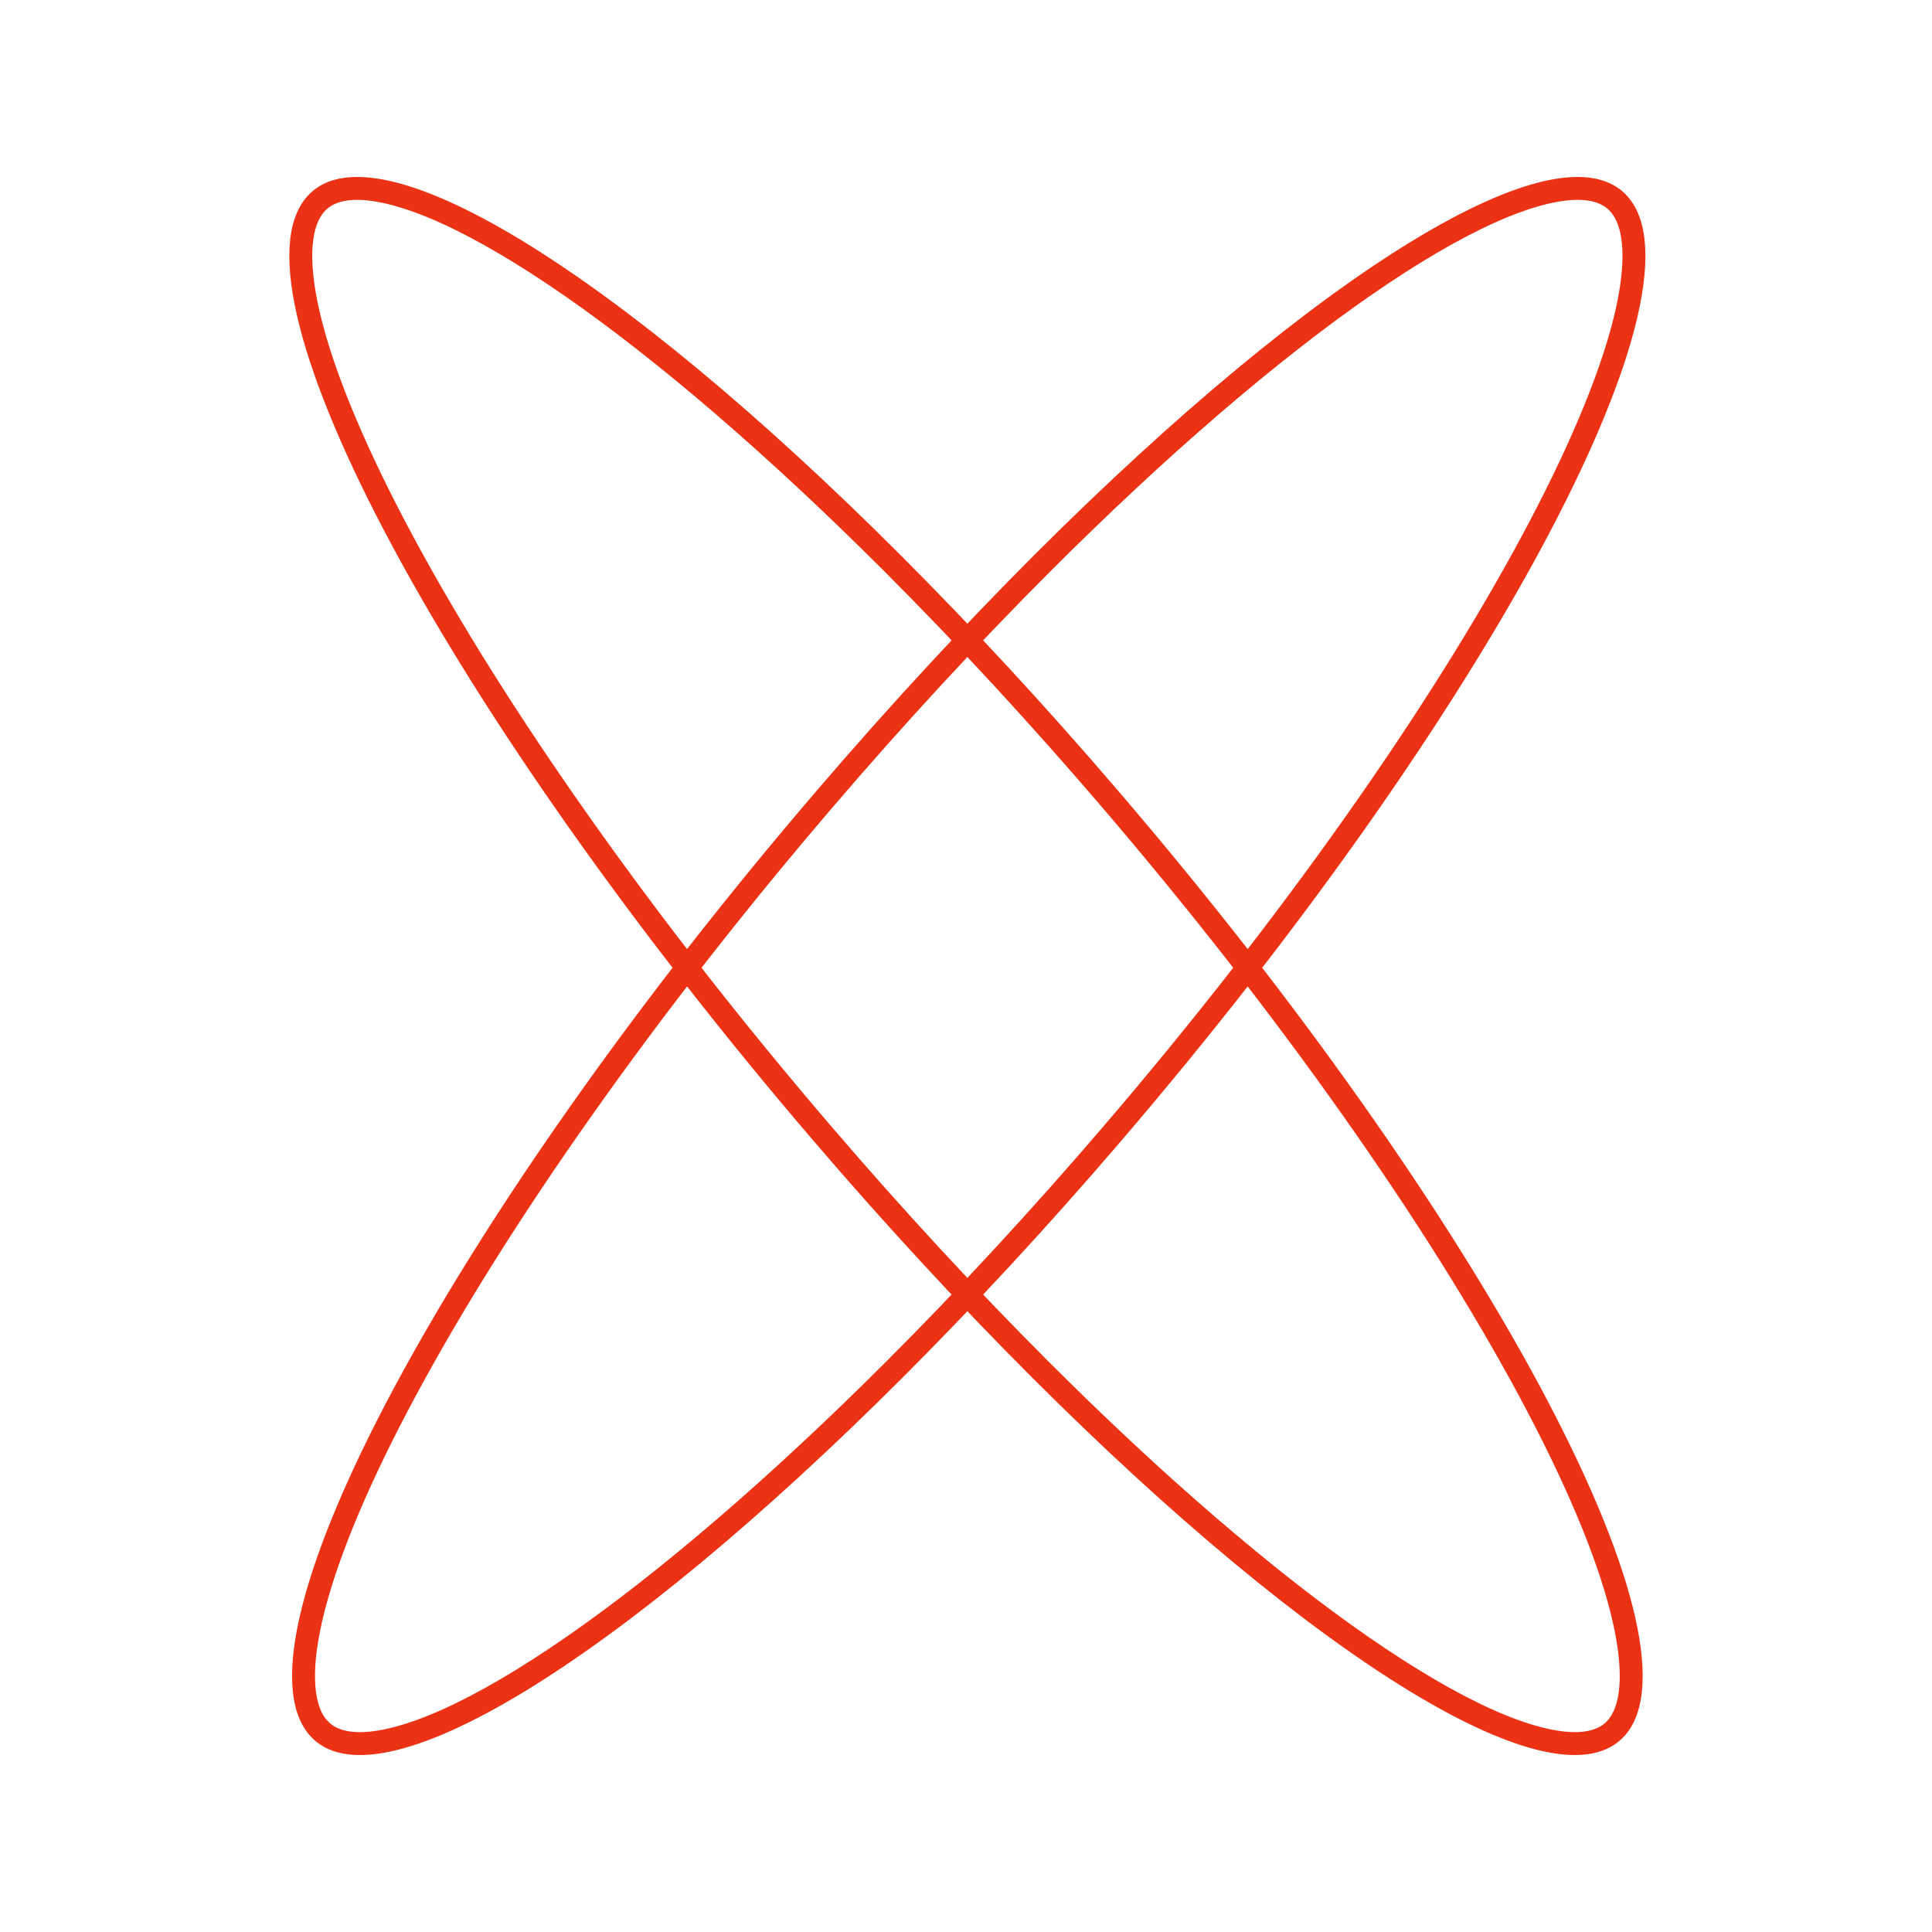
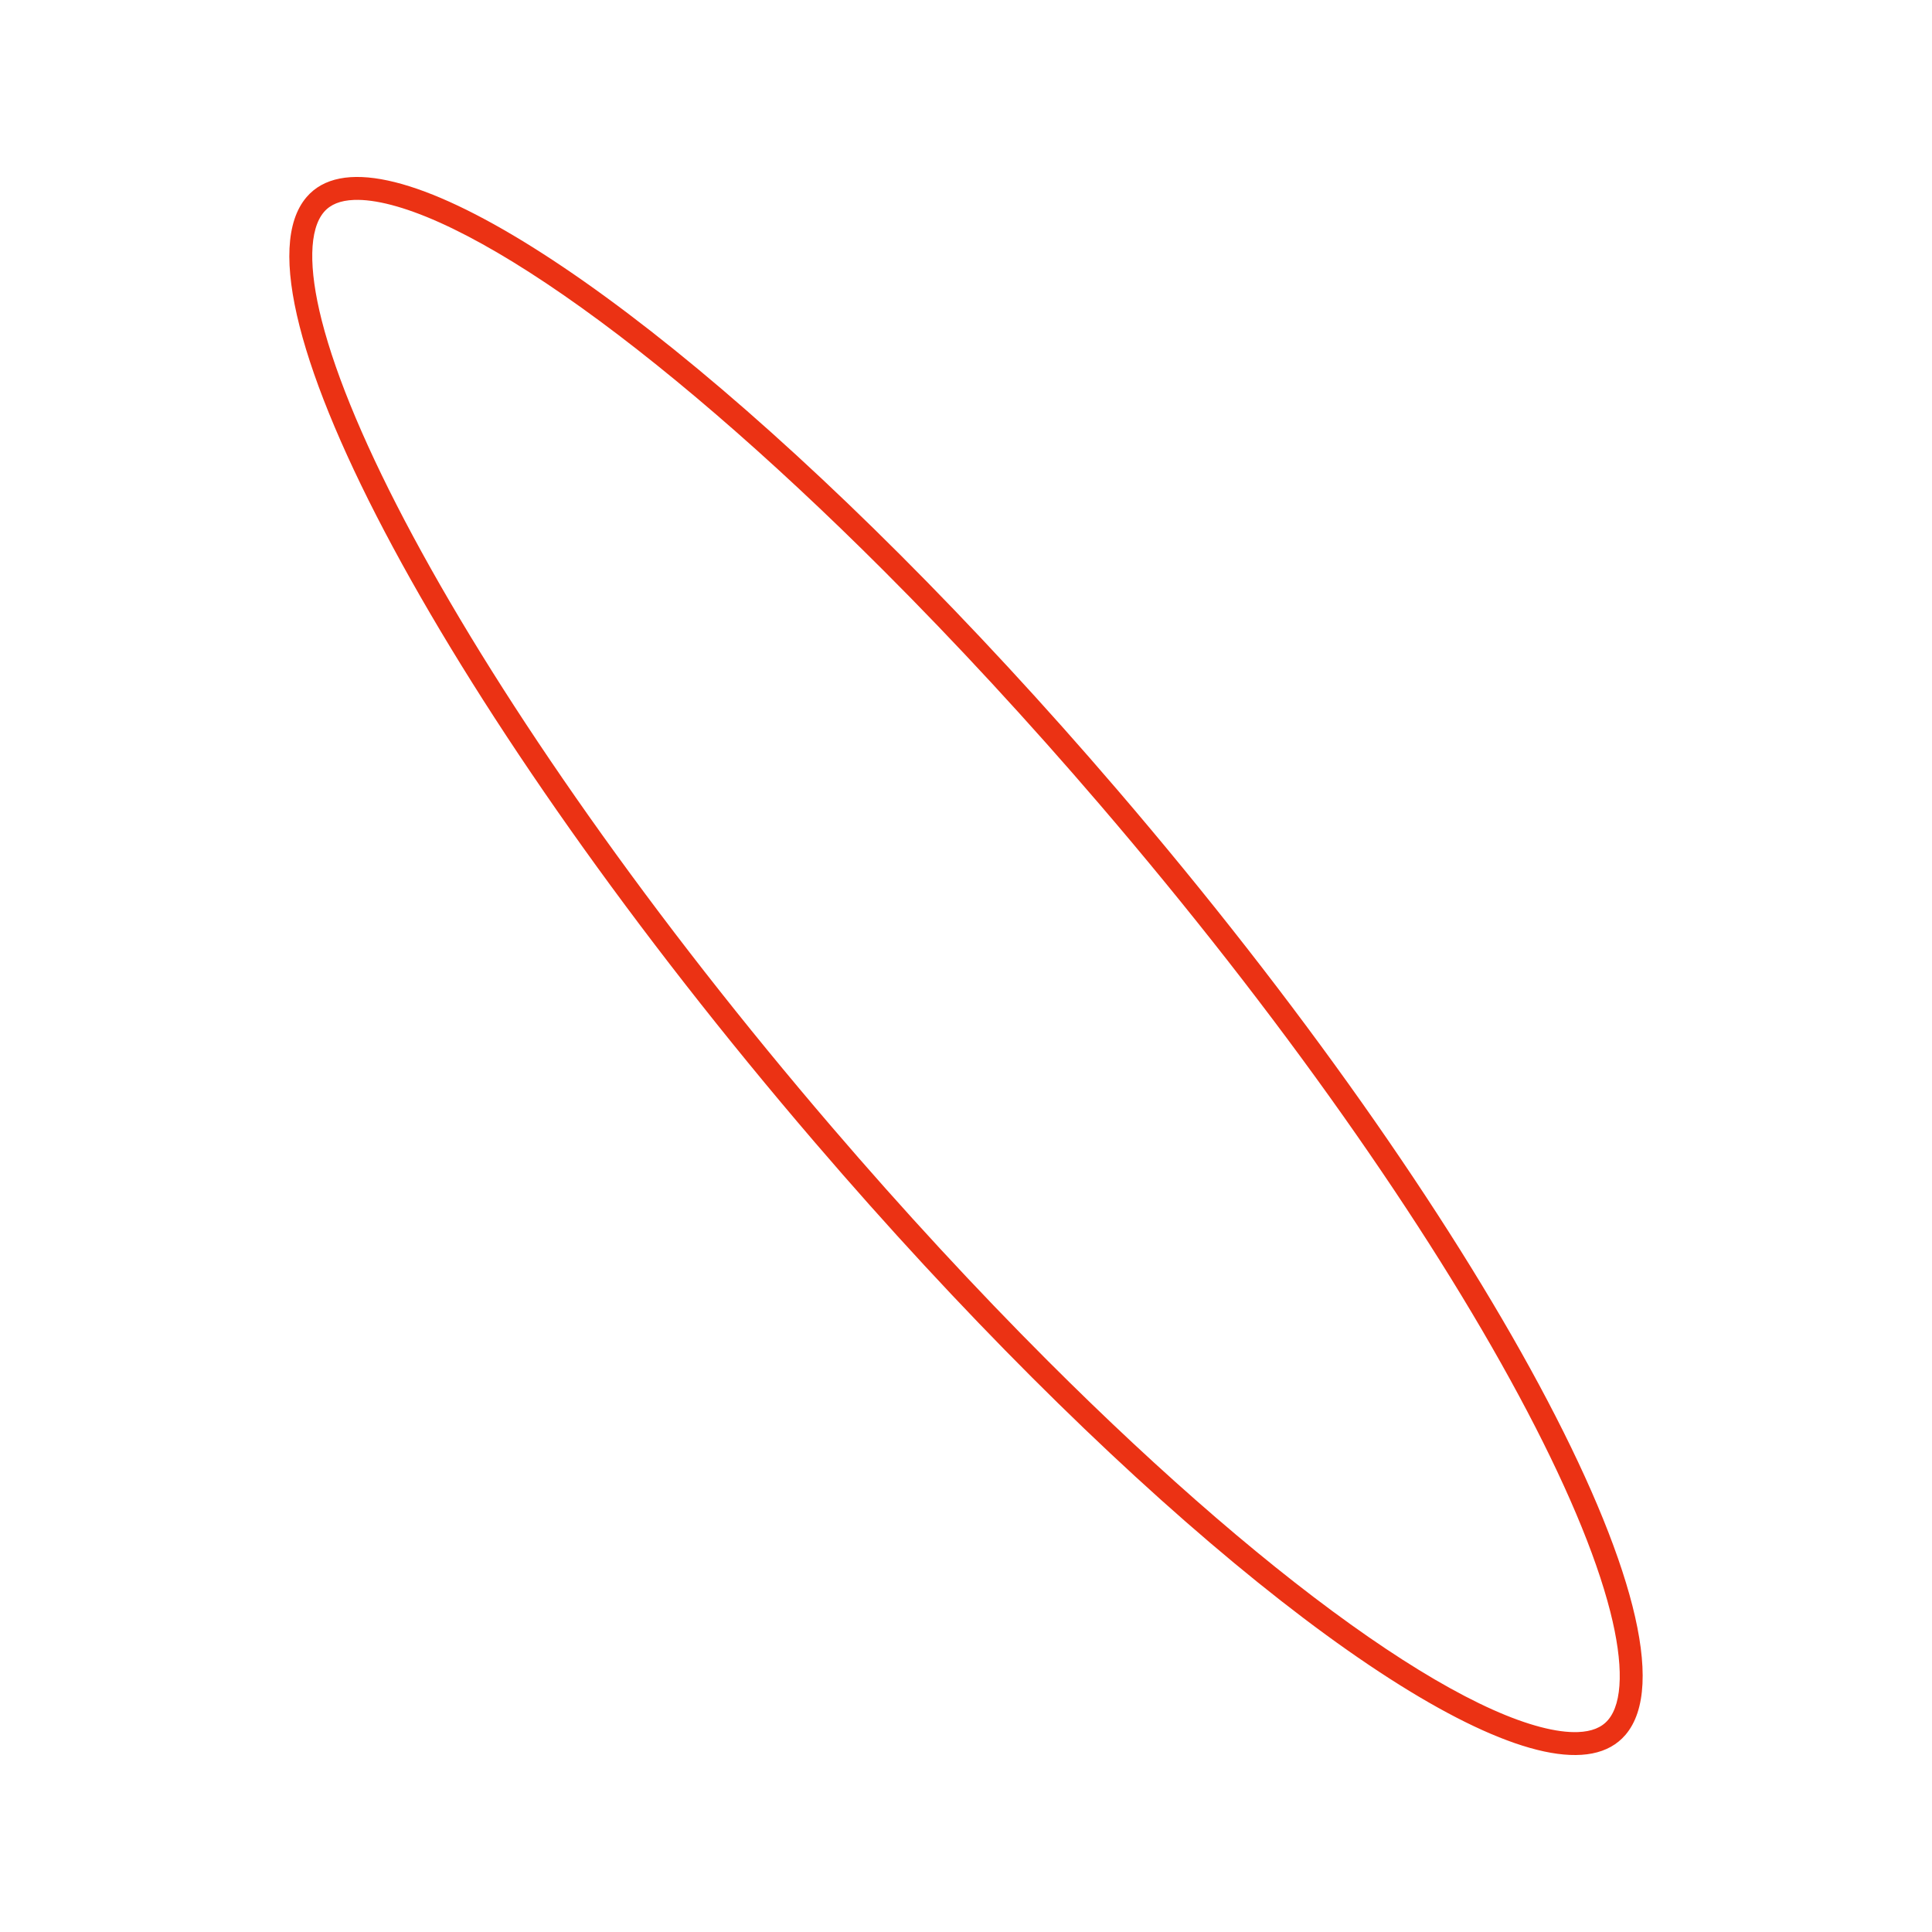
<svg xmlns="http://www.w3.org/2000/svg" width="253" height="253" viewBox="0 0 253 253">
  <g id="Group_208" data-name="Group 208" transform="translate(-273 -102)">
-     <rect id="Rectangle_303" data-name="Rectangle 303" width="253" height="253" transform="translate(273 102)" fill="none" />
    <g id="Path_1555" data-name="Path 1555" transform="translate(516.013 157.581) rotate(135)" fill="none">
-       <path d="M134.606,1.659C207.651-3.941,265.824,5.1,264.54,21.846S203,56.713,129.956,62.313-1.263,58.875.021,42.126,61.561,7.259,134.606,1.659Z" stroke="none" />
-       <path d="M 176.453 3 C 163.119 3 149.117 3.555 134.835 4.65 C 117.074 6.012 99.785 8.13 83.451 10.945 C 67.704 13.66 53.511 16.903 41.267 20.584 C 35.265 22.389 29.805 24.284 25.036 26.218 C 20.274 28.149 16.175 30.129 12.852 32.103 C 6.735 35.737 3.24 39.378 3.012 42.355 C 2.912 43.662 3.457 44.939 4.679 46.259 C 6.564 48.293 9.998 50.3 14.61 52.062 C 19.449 53.911 25.591 55.519 32.866 56.843 C 47.704 59.544 66.807 60.972 88.108 60.972 C 101.442 60.972 115.444 60.417 129.726 59.322 C 147.488 57.96 164.776 55.842 181.11 53.026 C 196.857 50.312 211.05 47.069 223.294 43.388 C 229.296 41.583 234.757 39.688 239.525 37.754 C 244.287 35.823 248.386 33.843 251.709 31.868 C 257.826 28.234 261.321 24.594 261.549 21.617 C 261.649 20.309 261.104 19.033 259.882 17.713 C 257.997 15.678 254.563 13.672 249.951 11.91 C 245.112 10.061 238.97 8.452 231.695 7.128 C 216.857 4.428 197.754 3 176.453 3 M 176.453 3.814697265625e-06 C 228.62 3.814697265625e-06 265.567 8.46 264.54 21.846 C 263.256 38.595 203.001 56.713 129.956 62.313 C 115.288 63.437 101.216 63.972 88.108 63.972 C 35.941 63.972 -1.005 55.511 0.021 42.126 C 1.305 25.376 61.561 7.259 134.606 1.659 C 149.273 0.534 163.345 3.814697265625e-06 176.453 3.814697265625e-06 Z" stroke="none" fill="#eb3214" />
-     </g>
+       </g>
    <g id="Path_1554" data-name="Path 1554" transform="translate(328.581 112.346) rotate(45)" fill="none">
-       <path d="M129.956,1.659C203,7.259,263.256,25.376,264.54,42.126s-56.89,25.787-129.935,20.187S1.3,38.6.021,21.846,56.911-3.941,129.956,1.659Z" stroke="none" />
      <path d="M 88.108 3 C 66.809 3 47.707 4.428 32.868 7.129 C 25.592 8.453 19.45 10.062 14.61 11.911 C 9.998 13.673 6.564 15.68 4.679 17.714 C 3.457 19.034 2.912 20.31 3.012 21.617 C 3.24 24.594 6.735 28.234 12.852 31.869 C 16.175 33.843 20.274 35.823 25.036 37.754 C 29.805 39.688 35.265 41.583 41.267 43.388 C 53.511 47.069 67.704 50.312 83.451 53.027 C 99.785 55.842 117.074 57.96 134.835 59.322 C 149.117 60.417 163.119 60.972 176.453 60.972 C 197.752 60.972 216.854 59.544 231.694 56.843 C 238.969 55.519 245.111 53.91 249.951 52.061 C 254.563 50.299 257.997 48.292 259.882 46.257 C 261.104 44.938 261.649 43.662 261.549 42.355 C 261.321 39.378 257.826 35.737 251.709 32.103 C 248.386 30.129 244.287 28.149 239.525 26.218 C 234.757 24.284 229.296 22.389 223.294 20.584 C 211.05 16.903 196.857 13.66 181.11 10.945 C 164.776 8.13 147.488 6.012 129.726 4.65 C 115.444 3.555 101.442 3 88.108 3 M 88.108 0 C 101.219 0 115.283 0.534 129.956 1.659 C 203.001 7.259 263.256 25.376 264.54 42.126 C 265.566 55.51 228.614 63.972 176.453 63.972 C 163.342 63.972 149.278 63.438 134.606 62.313 C 61.561 56.713 1.305 38.595 0.021 21.846 C -1.005 8.461 35.948 0 88.108 0 Z" stroke="none" fill="#eb3214" />
    </g>
  </g>
</svg>